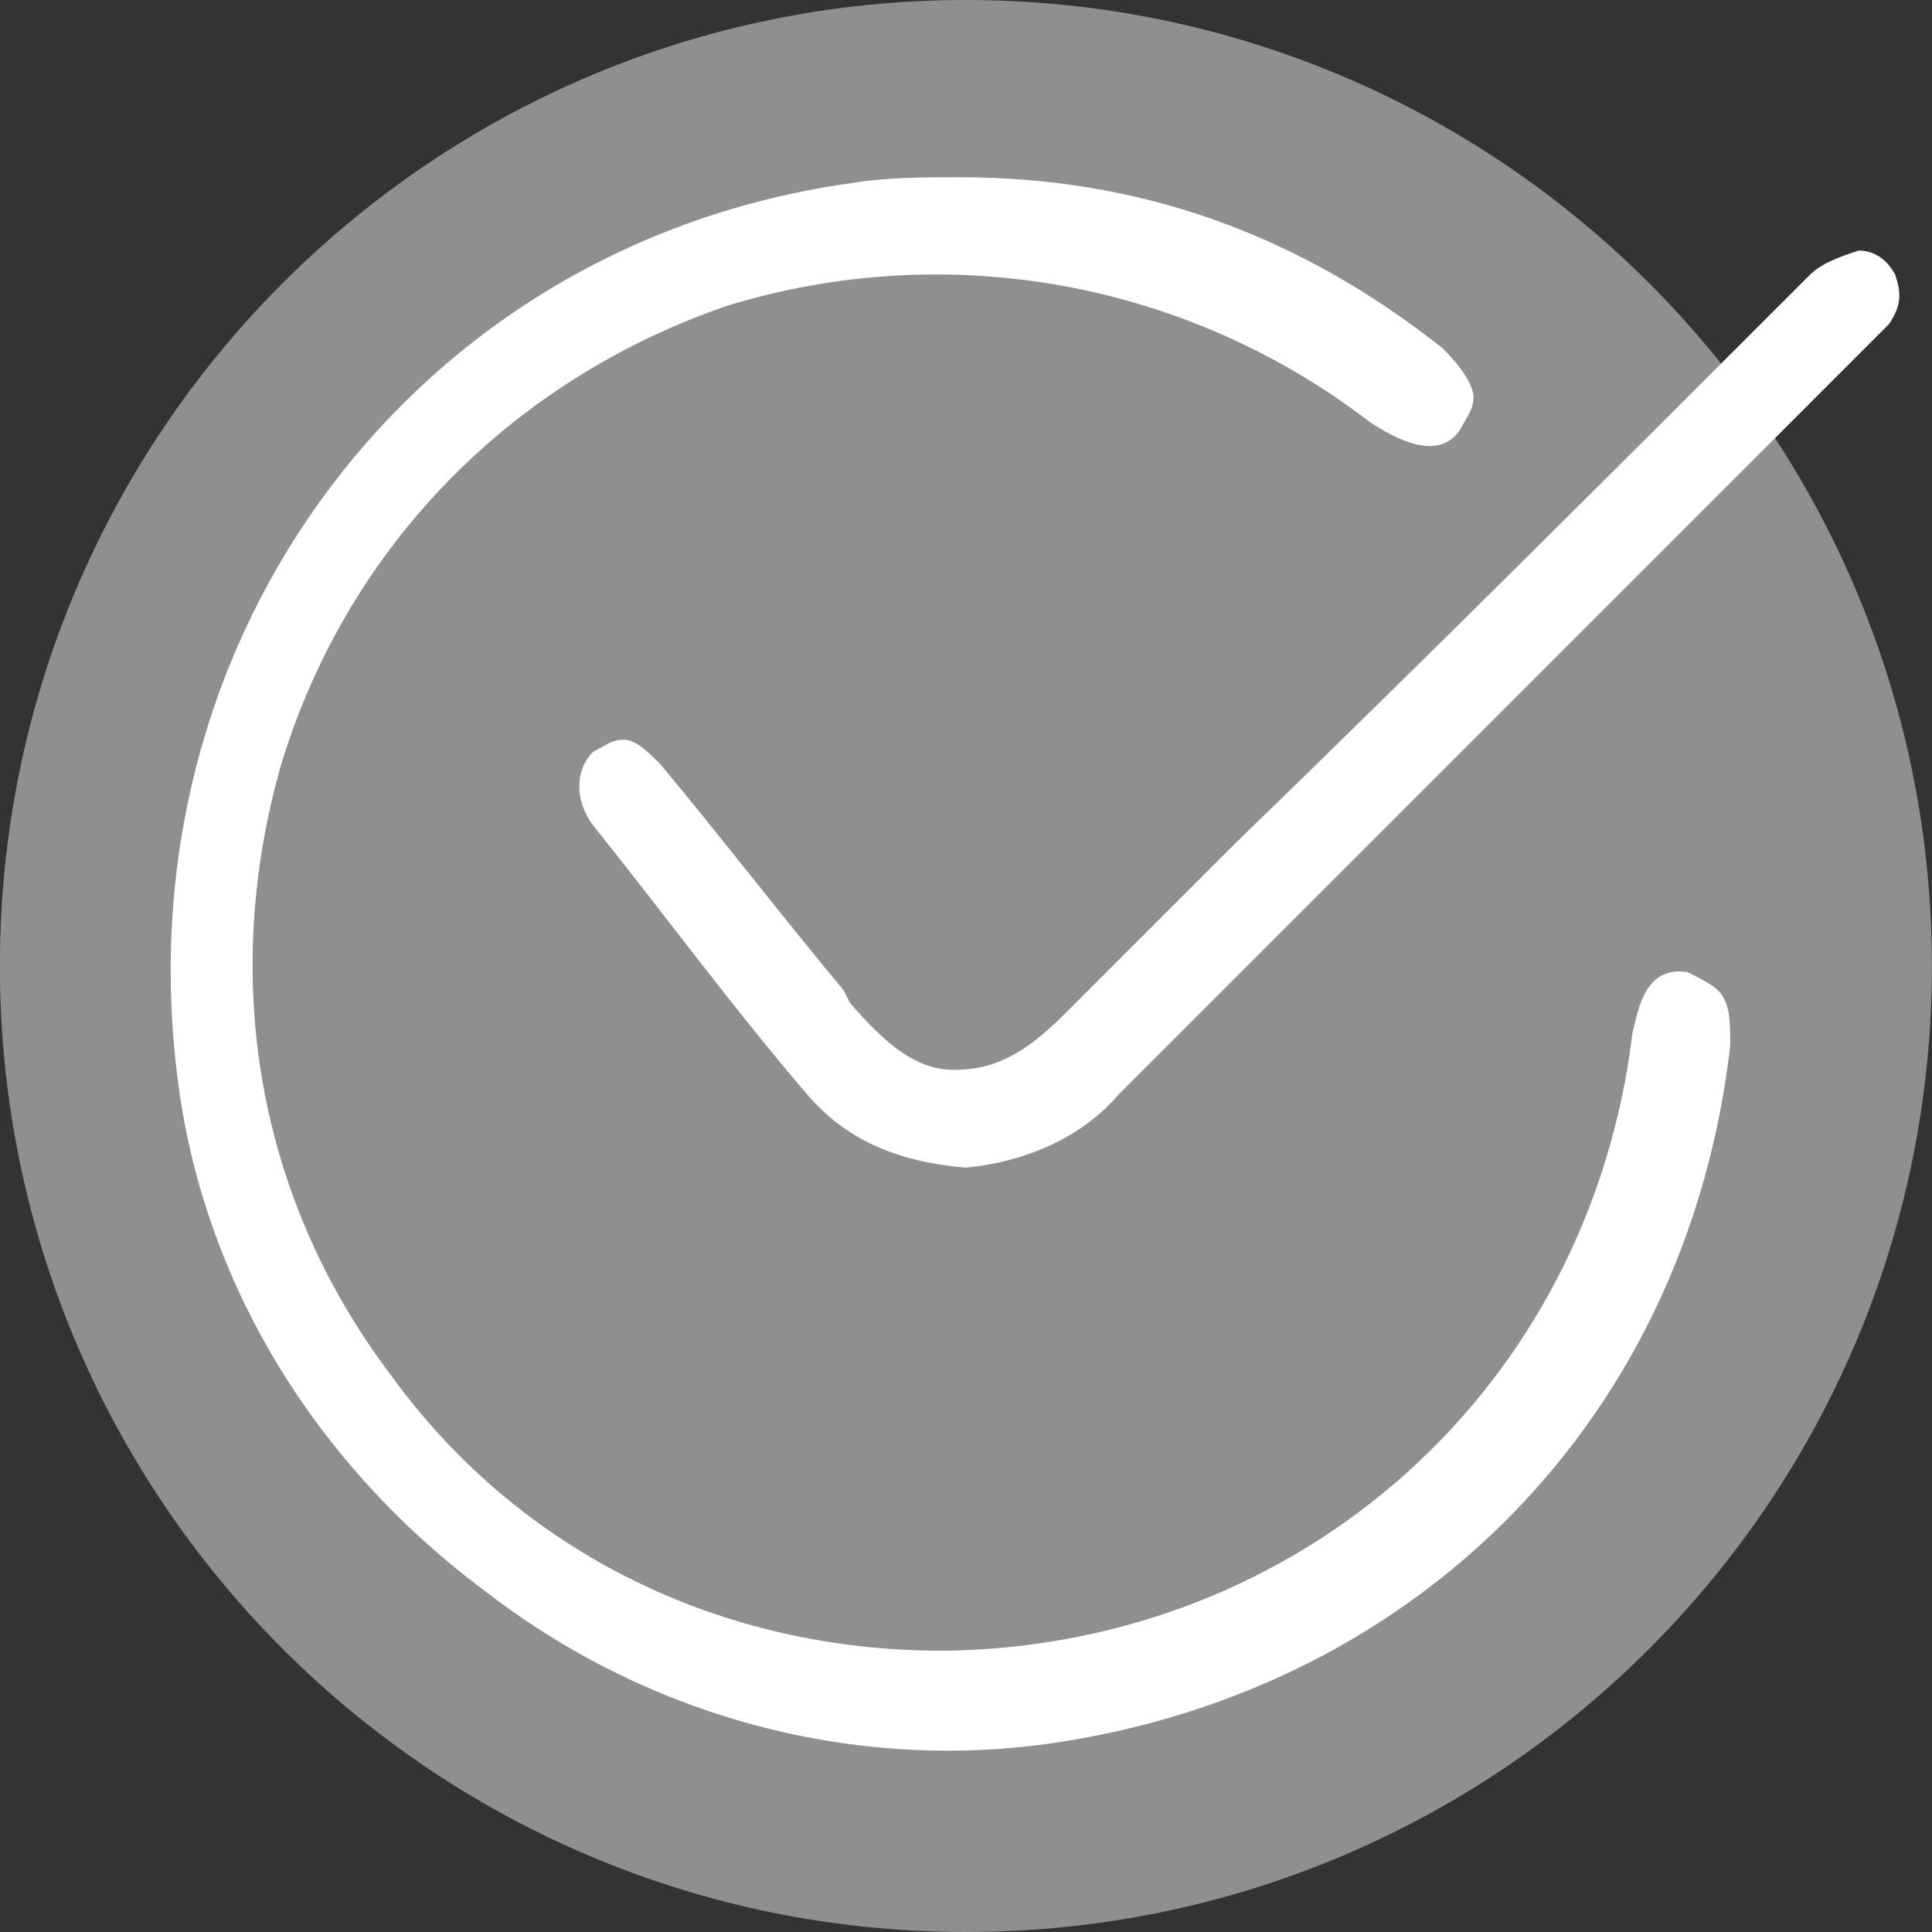
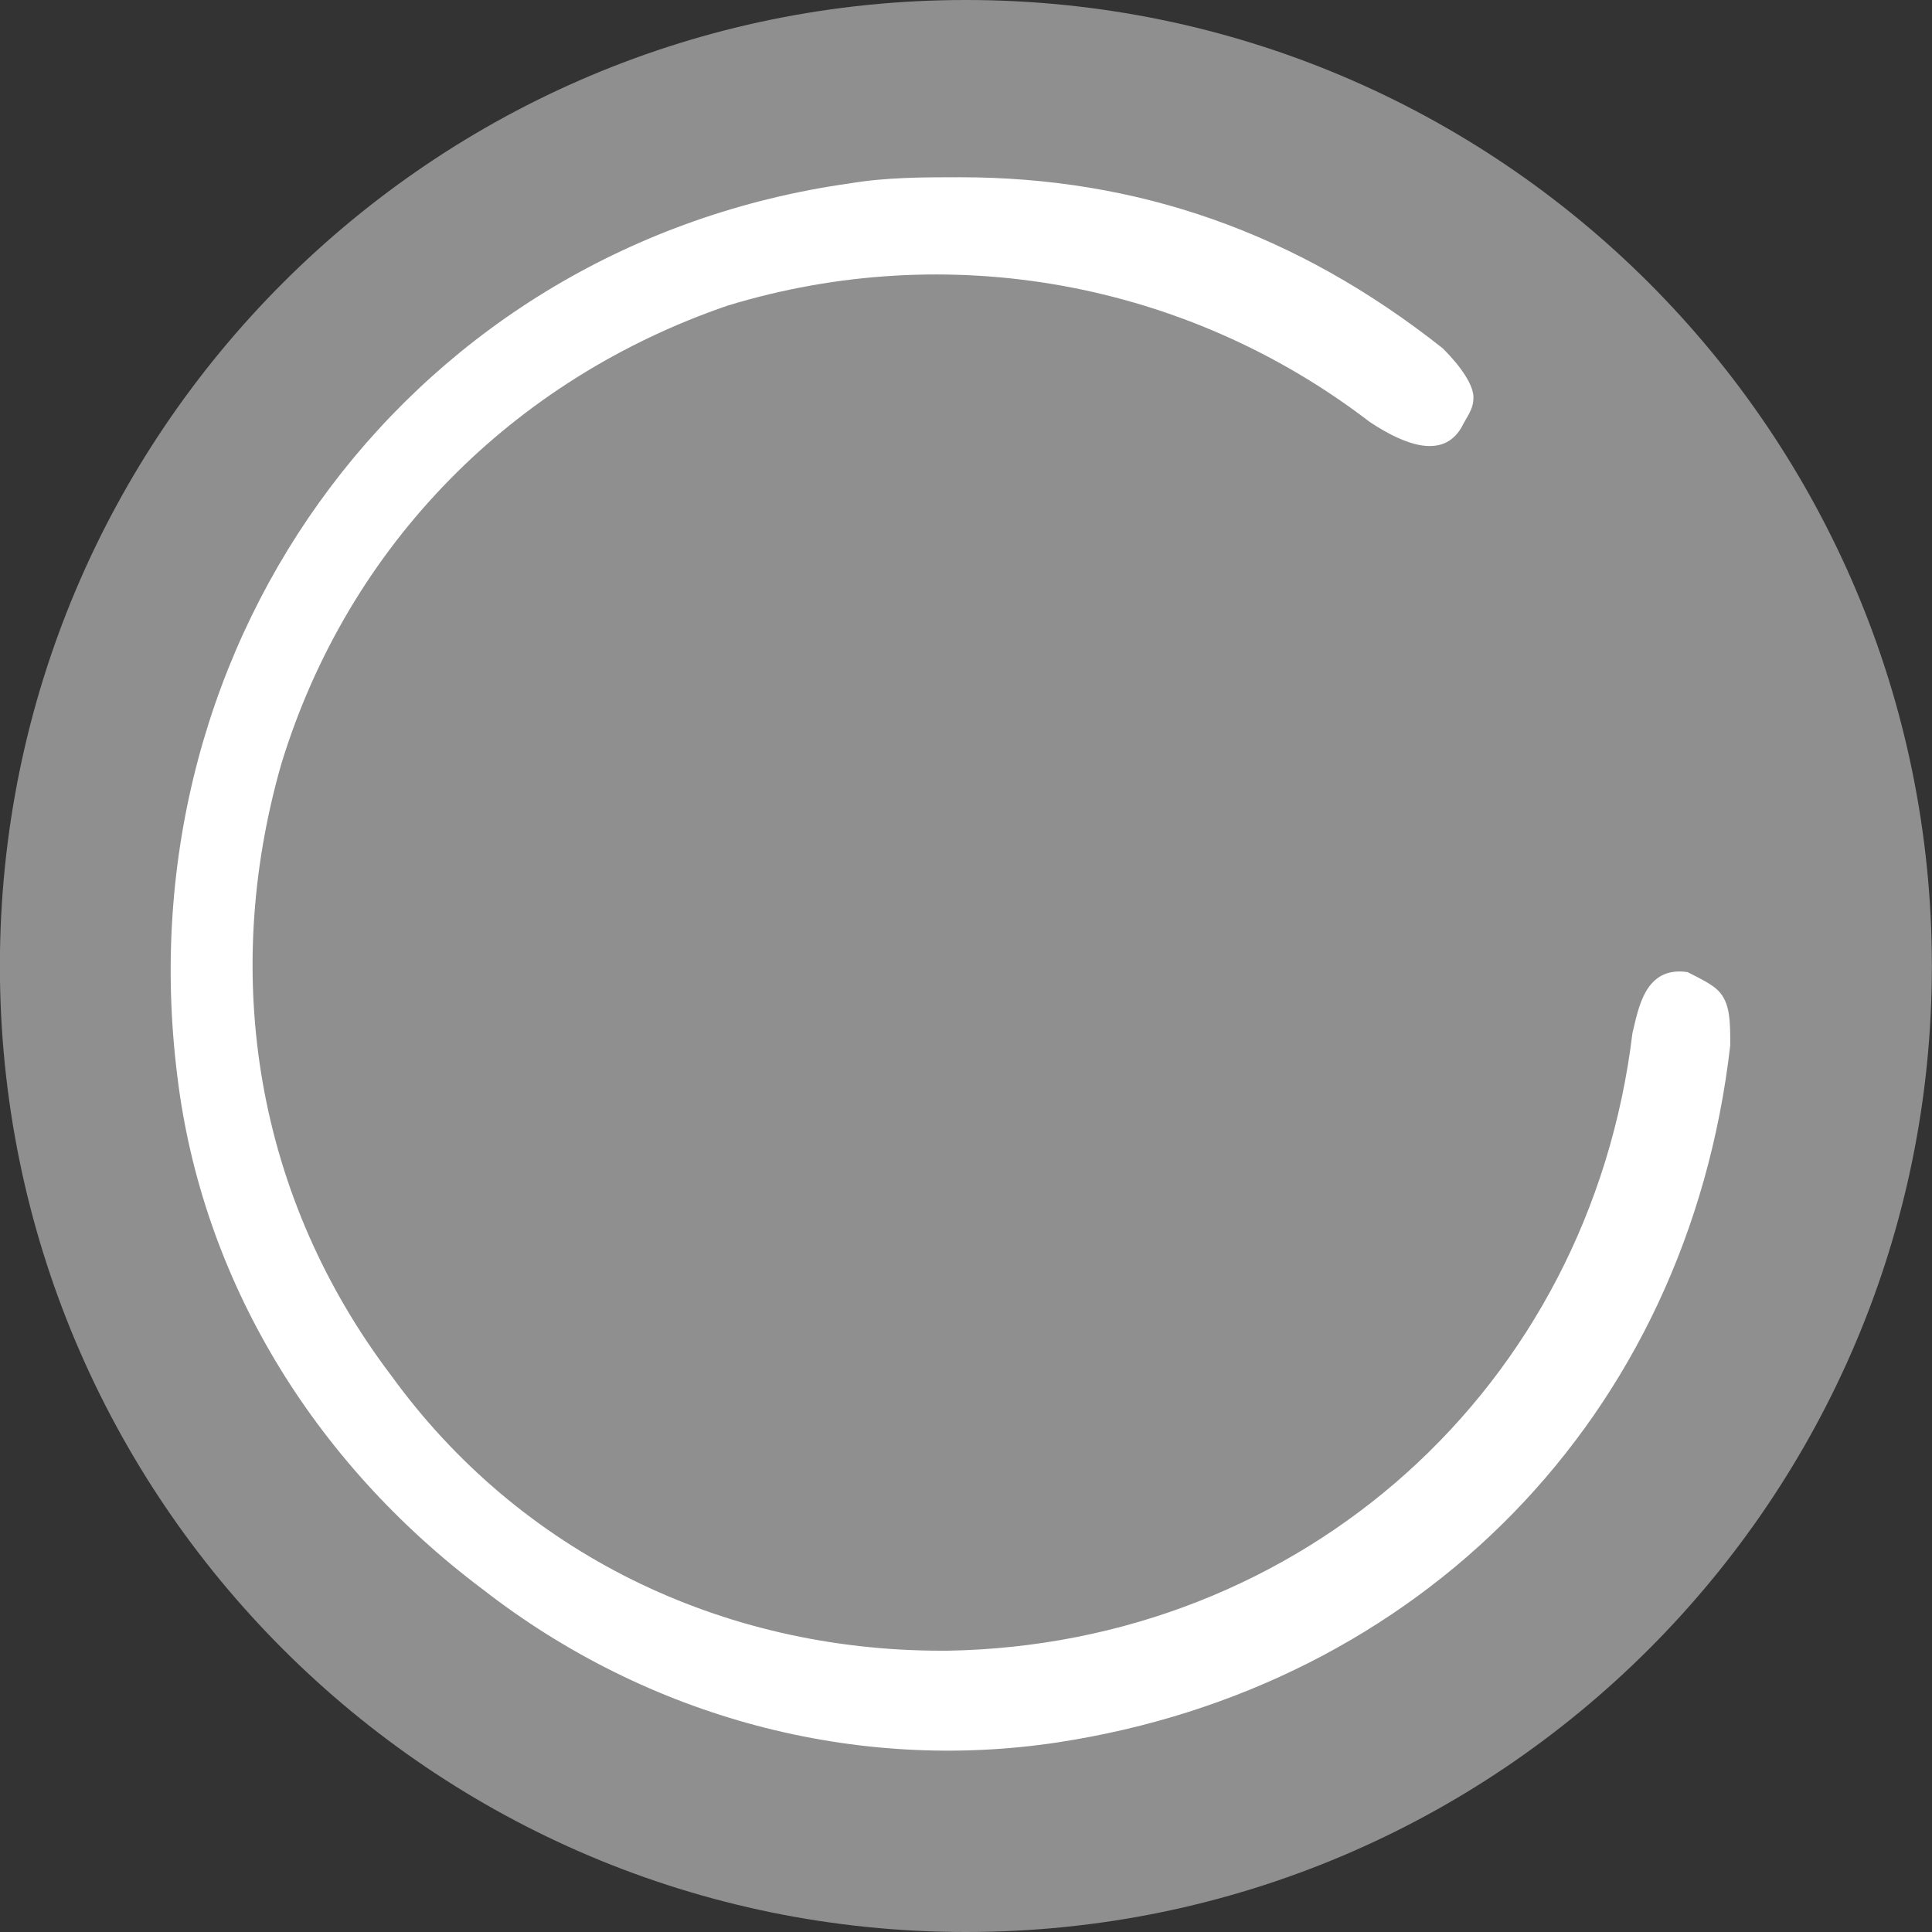
<svg xmlns="http://www.w3.org/2000/svg" width="35" height="35" viewBox="0 0 35 35" fill="none">
  <rect x="0" y="0" width="35" height="35" fill="#333333" stroke="none" />
  <path d="M17.498 35C27.163 35 34.998 27.165 34.998 17.5C34.998 7.835 27.163 0 17.498 0C7.833 0 -0.002 7.835 -0.002 17.5C-0.002 27.165 7.833 35 17.498 35Z" fill="#8F8F8F" />
  <path d="M31.345 18.939C31.345 18.496 31.345 18.163 31.123 17.942C31.012 17.831 30.791 17.72 30.569 17.61C29.794 17.499 29.683 18.274 29.573 18.717C28.797 25.141 23.591 29.793 17.168 29.904C17.168 29.904 17.168 29.904 17.057 29.904C13.069 29.904 9.414 28.132 7.088 24.92C4.652 21.708 3.987 17.72 5.095 13.844C6.313 9.857 9.304 6.866 13.18 5.537C17.168 4.319 21.487 5.094 24.81 7.641C25.474 8.084 26.139 8.306 26.471 7.752C26.582 7.531 26.693 7.42 26.693 7.198C26.693 6.977 26.471 6.644 26.139 6.312C23.481 4.208 20.601 3.211 17.389 3.211C16.724 3.211 16.06 3.211 15.395 3.322C7.531 4.429 2.215 11.518 3.212 19.493C3.655 23.148 5.648 26.47 8.75 28.796C11.74 31.122 15.506 32.119 19.161 31.565C25.696 30.569 30.569 25.695 31.345 18.939Z" fill="white" />
-   <path d="M10.743 14.95C12.072 16.612 13.291 18.273 14.62 19.824C15.284 20.599 16.171 21.042 17.5 21.153C18.607 21.042 19.604 20.599 20.269 19.824C23.591 16.501 26.914 13.178 30.237 9.856L33.892 6.2C34.003 6.09 34.114 5.979 34.224 5.868C34.446 5.536 34.446 5.314 34.335 4.982C34.224 4.761 34.003 4.539 33.671 4.539C33.338 4.65 33.006 4.761 32.785 4.982C29.351 8.416 25.917 11.849 22.373 15.283L19.272 18.384C18.497 19.159 17.943 19.381 17.278 19.381C16.614 19.381 16.06 18.938 15.395 18.163L15.284 17.941C14.177 16.612 13.069 15.172 11.962 13.843C11.74 13.621 11.519 13.4 11.297 13.4C11.076 13.4 10.965 13.511 10.743 13.621C10.411 13.954 10.411 14.507 10.743 14.95Z" fill="white" />
</svg>